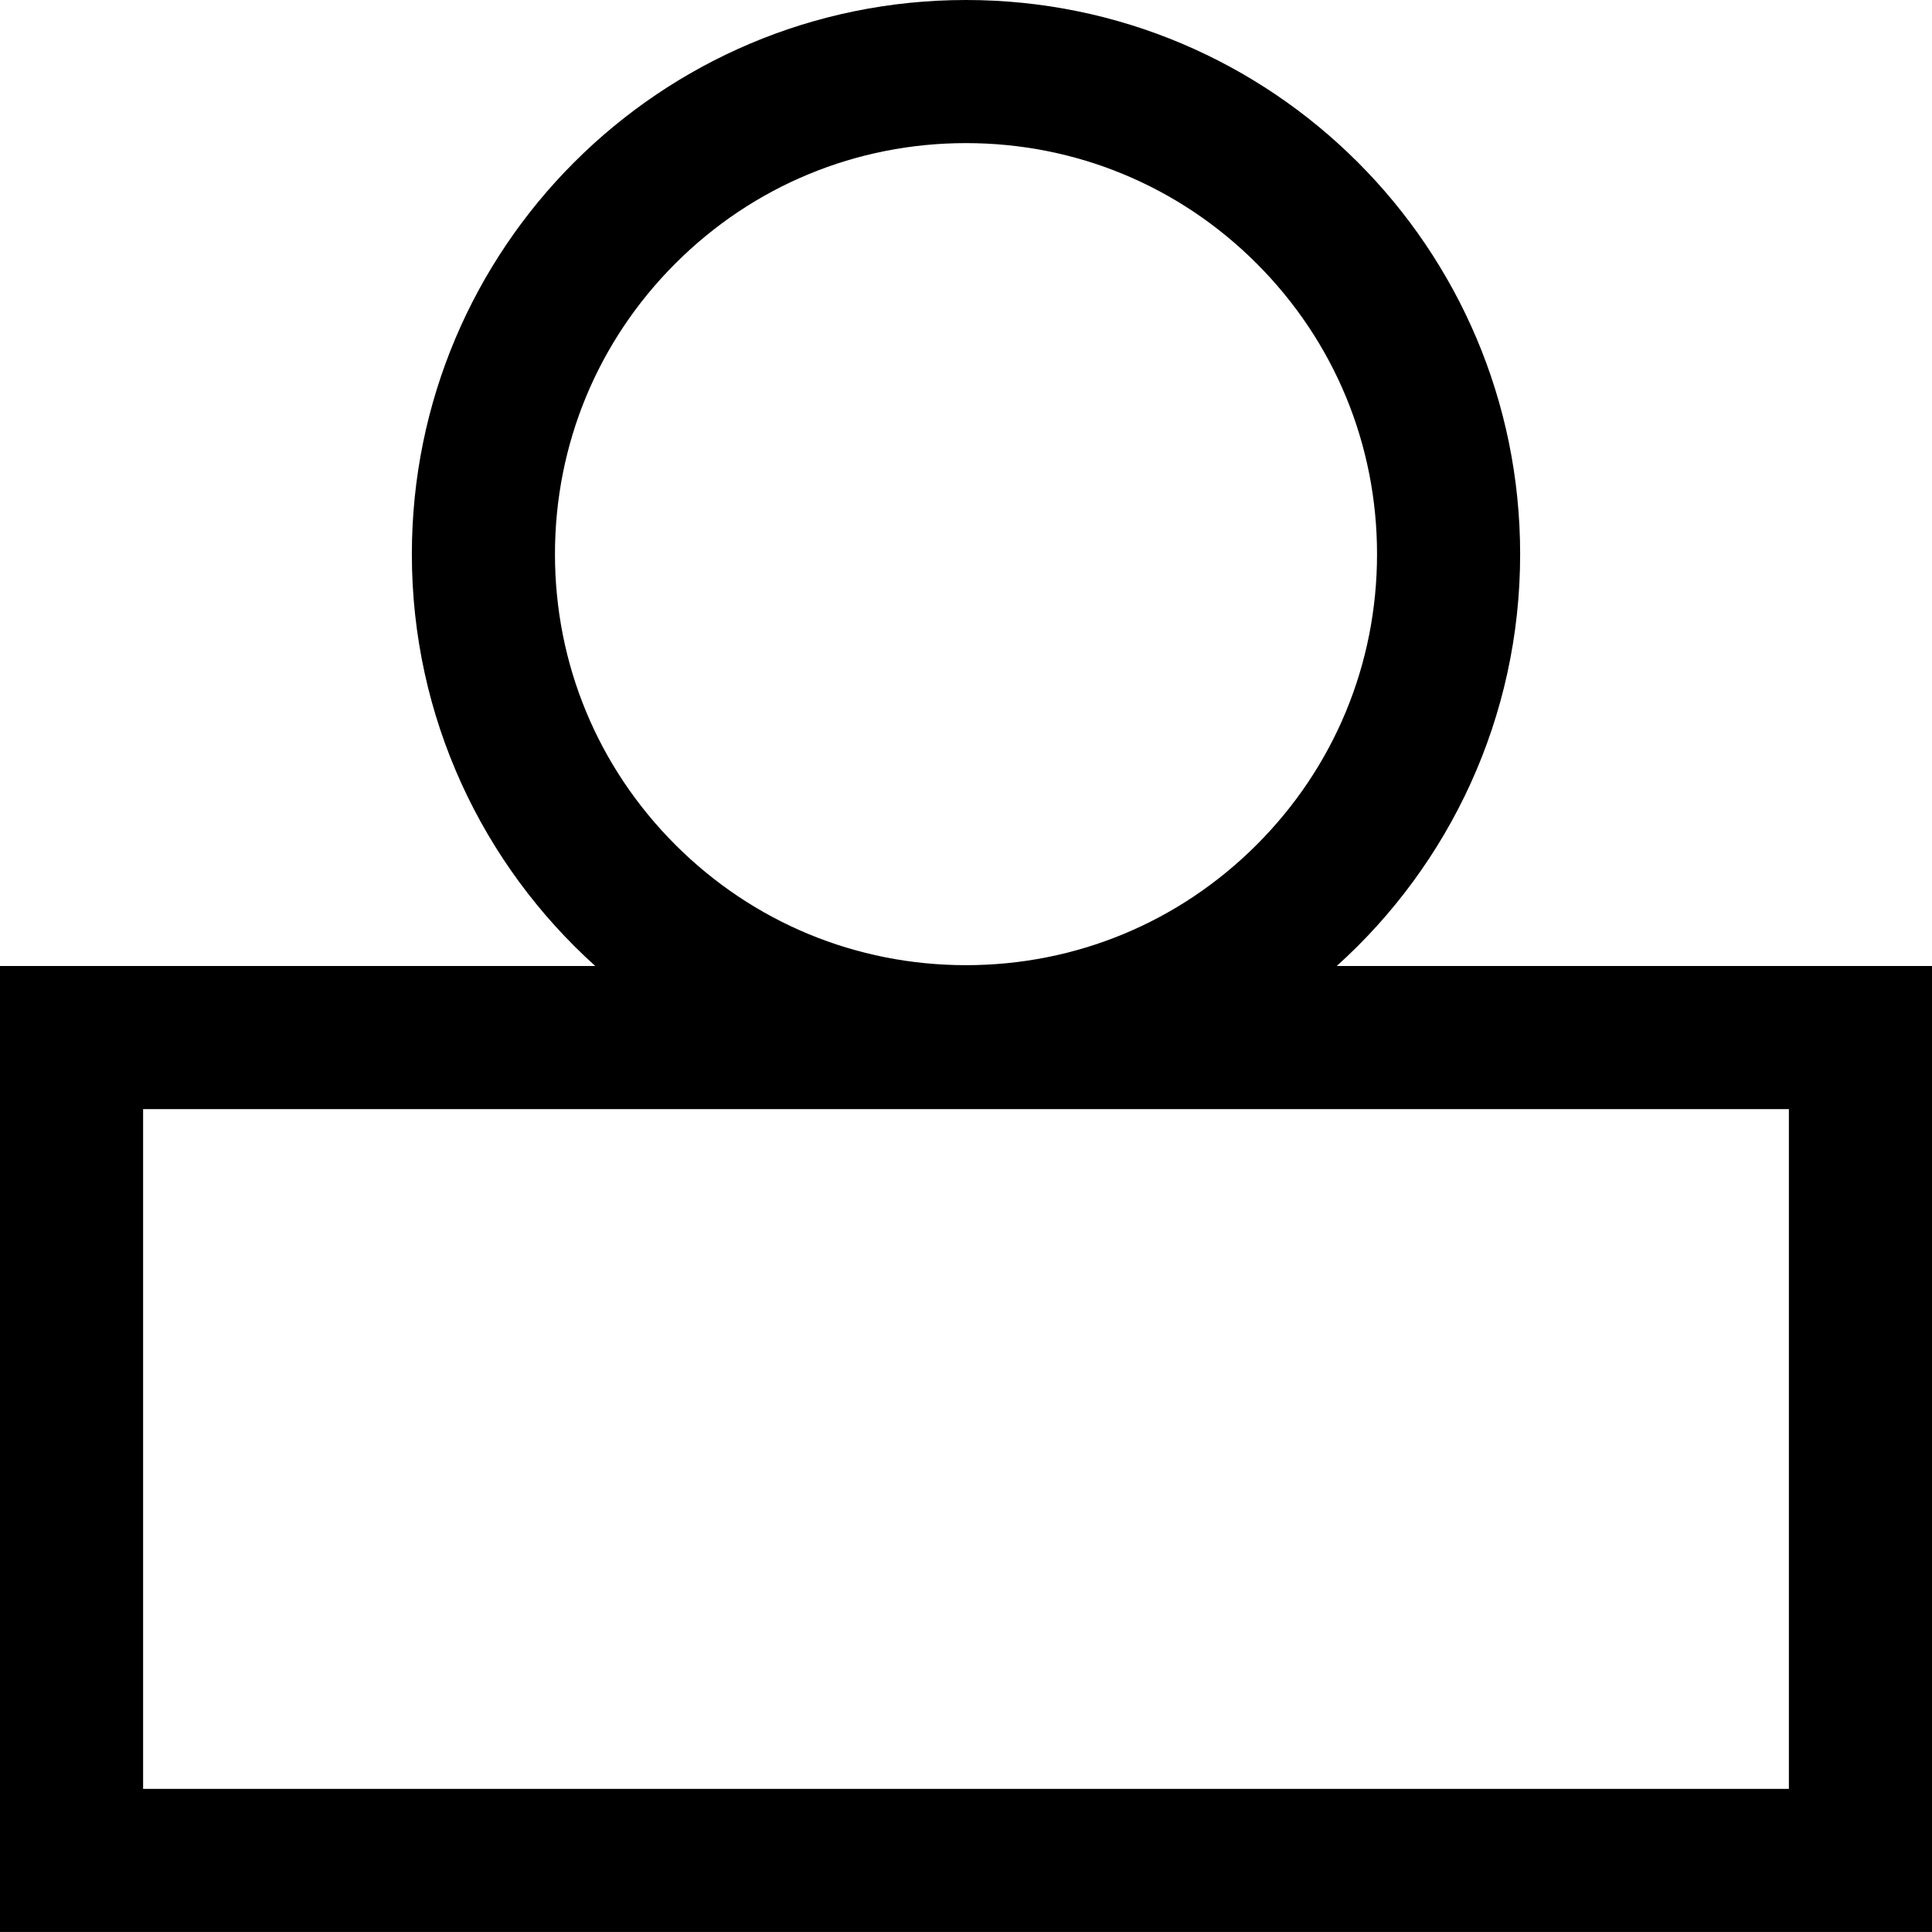
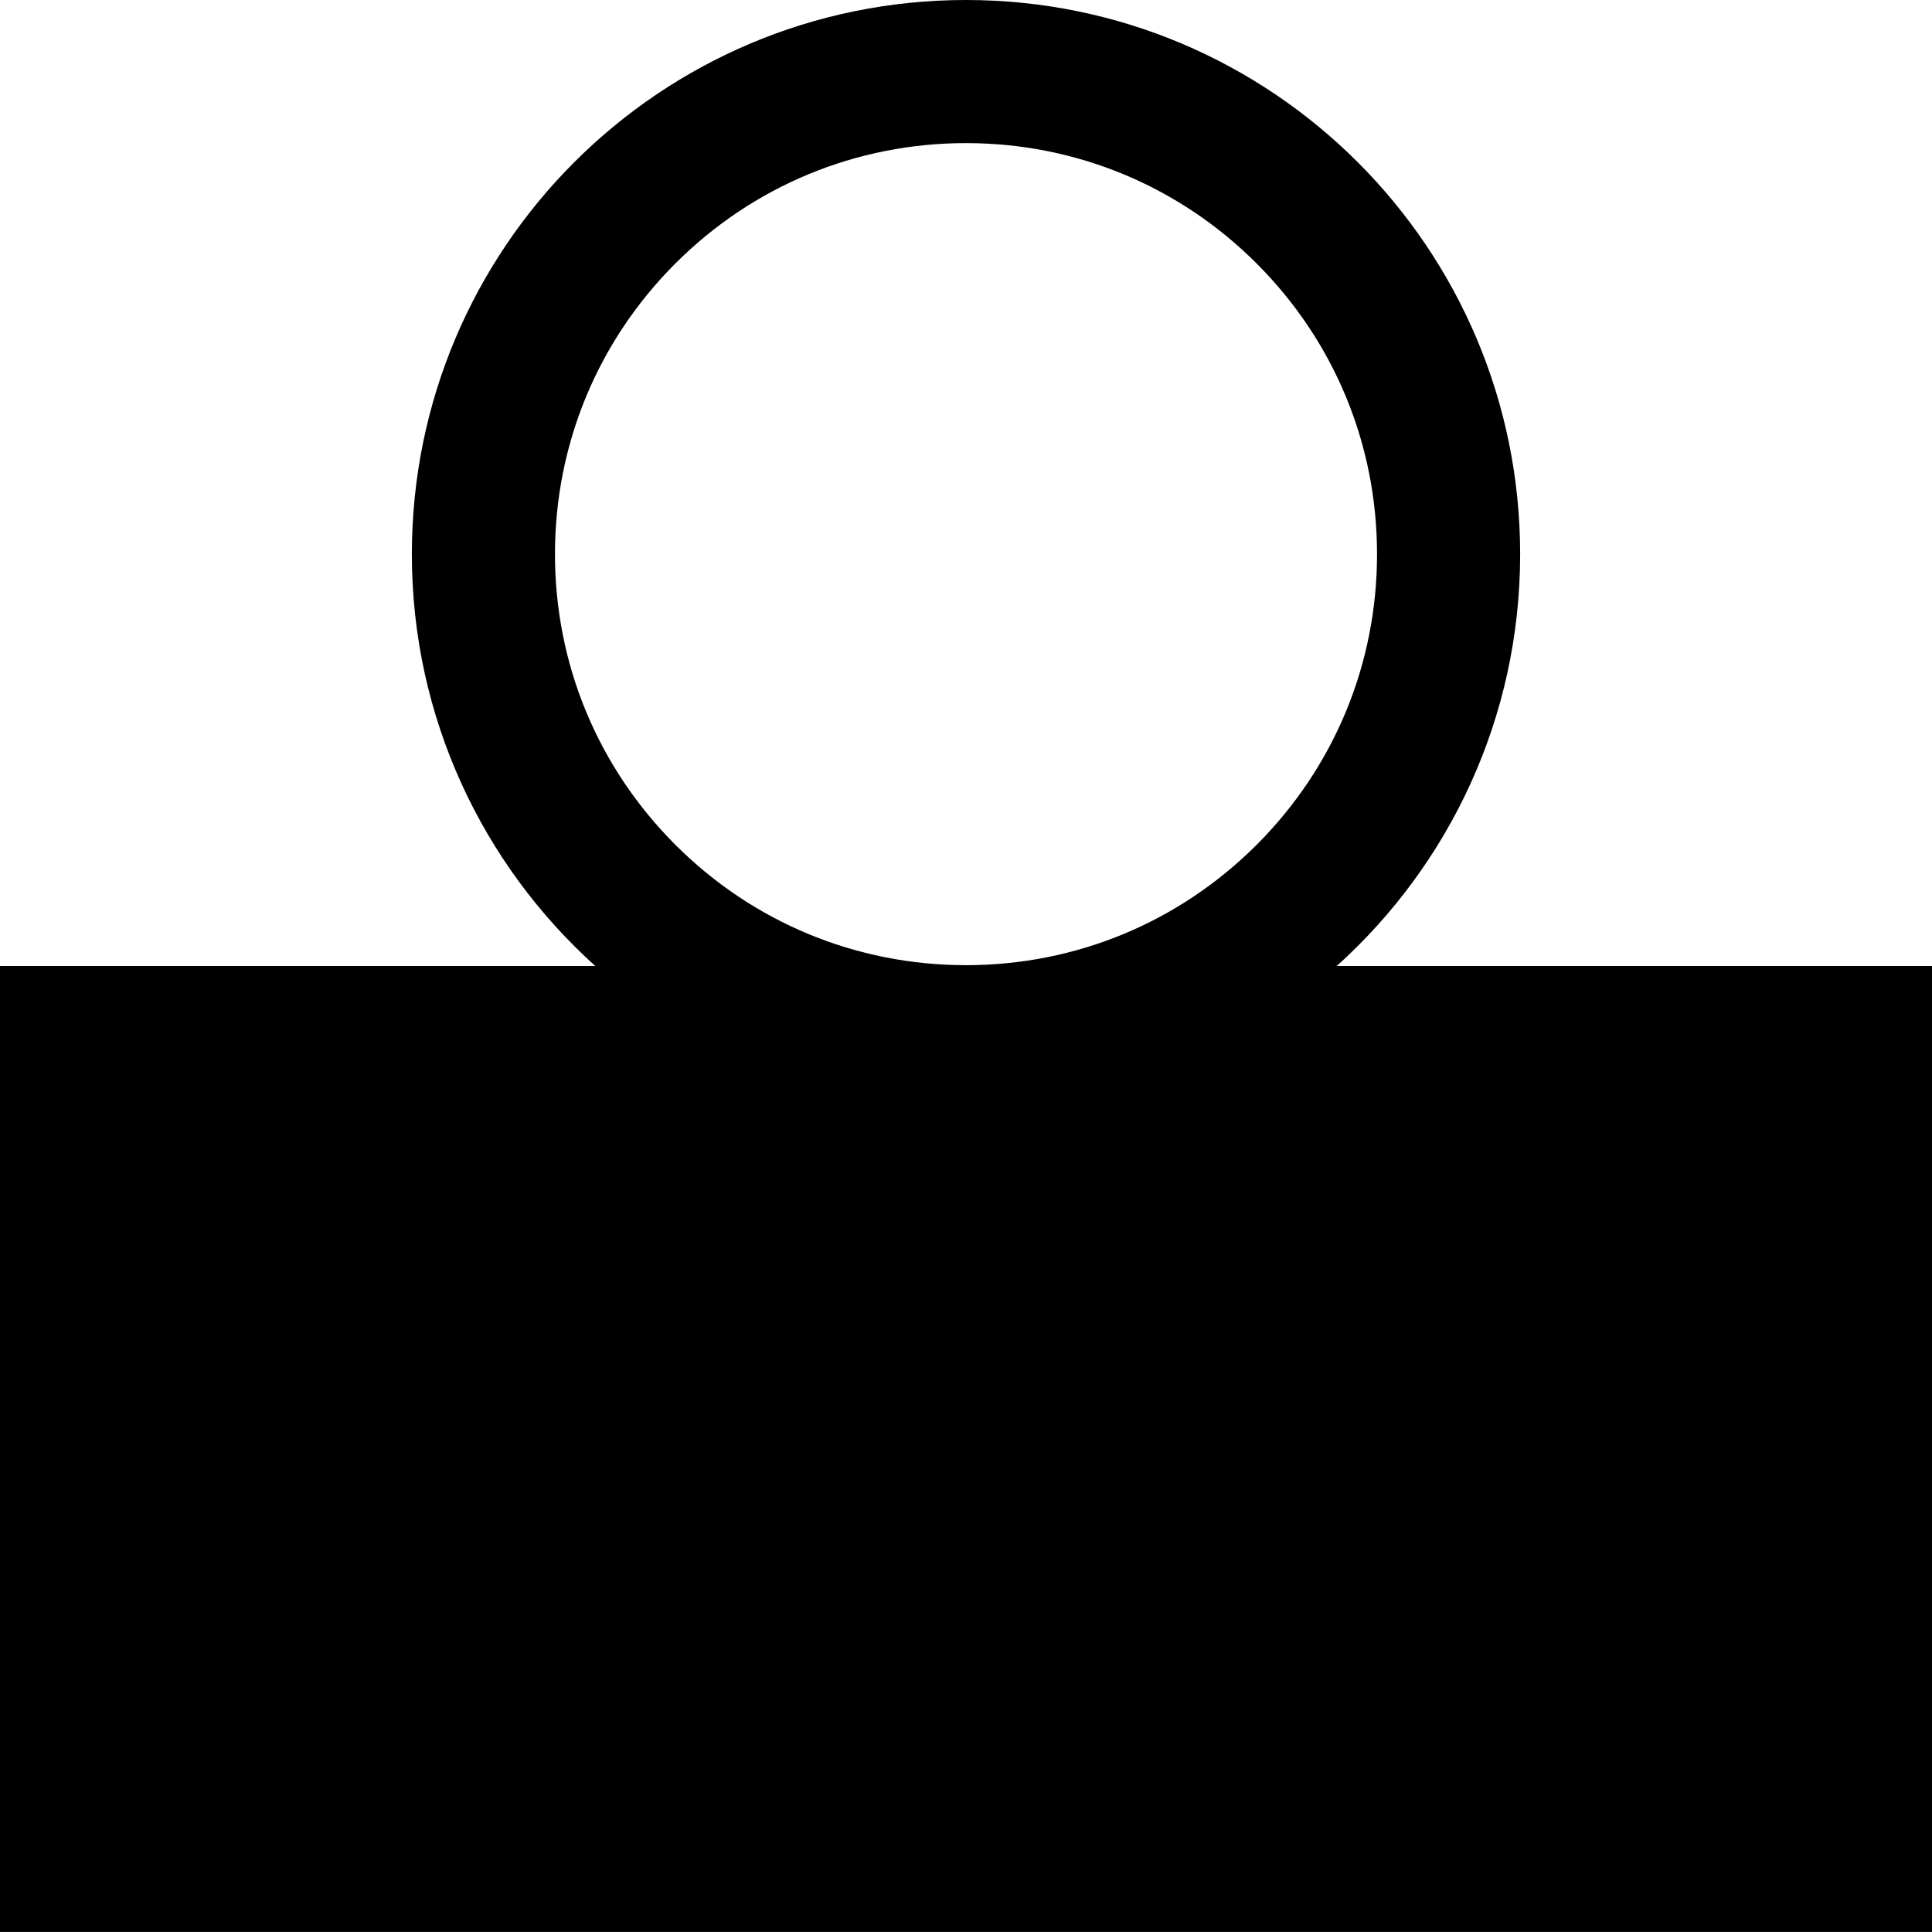
<svg xmlns="http://www.w3.org/2000/svg" id="Ebene_1" version="1.1" viewBox="0 0 1080 1080">
-   <path d="M747.24,540c62.95-56.7,102.53-138.84,102.53-230.23C849.77,138.69,711.08,0,540,0S230.23,138.69,230.23,309.77c0,91.39,39.58,173.53,102.53,230.23H0v539.98h1080v-539.98h-332.76ZM310.23,309.77c0-61.37,23.9-119.08,67.3-162.47,43.4-43.4,101.1-67.3,162.47-67.3s119.08,23.9,162.47,67.3c43.4,43.4,67.3,101.1,67.3,162.47s-23.9,119.08-67.3,162.47c-43.4,43.4-101.1,67.3-162.47,67.3s-119.08-23.9-162.47-67.3c-43.4-43.4-67.3-101.1-67.3-162.47ZM1000,999.98H80v-379.98h920v379.98Z" />
+   <path d="M747.24,540c62.95-56.7,102.53-138.84,102.53-230.23C849.77,138.69,711.08,0,540,0S230.23,138.69,230.23,309.77c0,91.39,39.58,173.53,102.53,230.23H0v539.98h1080v-539.98h-332.76ZM310.23,309.77c0-61.37,23.9-119.08,67.3-162.47,43.4-43.4,101.1-67.3,162.47-67.3s119.08,23.9,162.47,67.3c43.4,43.4,67.3,101.1,67.3,162.47s-23.9,119.08-67.3,162.47c-43.4,43.4-101.1,67.3-162.47,67.3s-119.08-23.9-162.47-67.3c-43.4-43.4-67.3-101.1-67.3-162.47ZM1000,999.98H80h920v379.98Z" />
</svg>